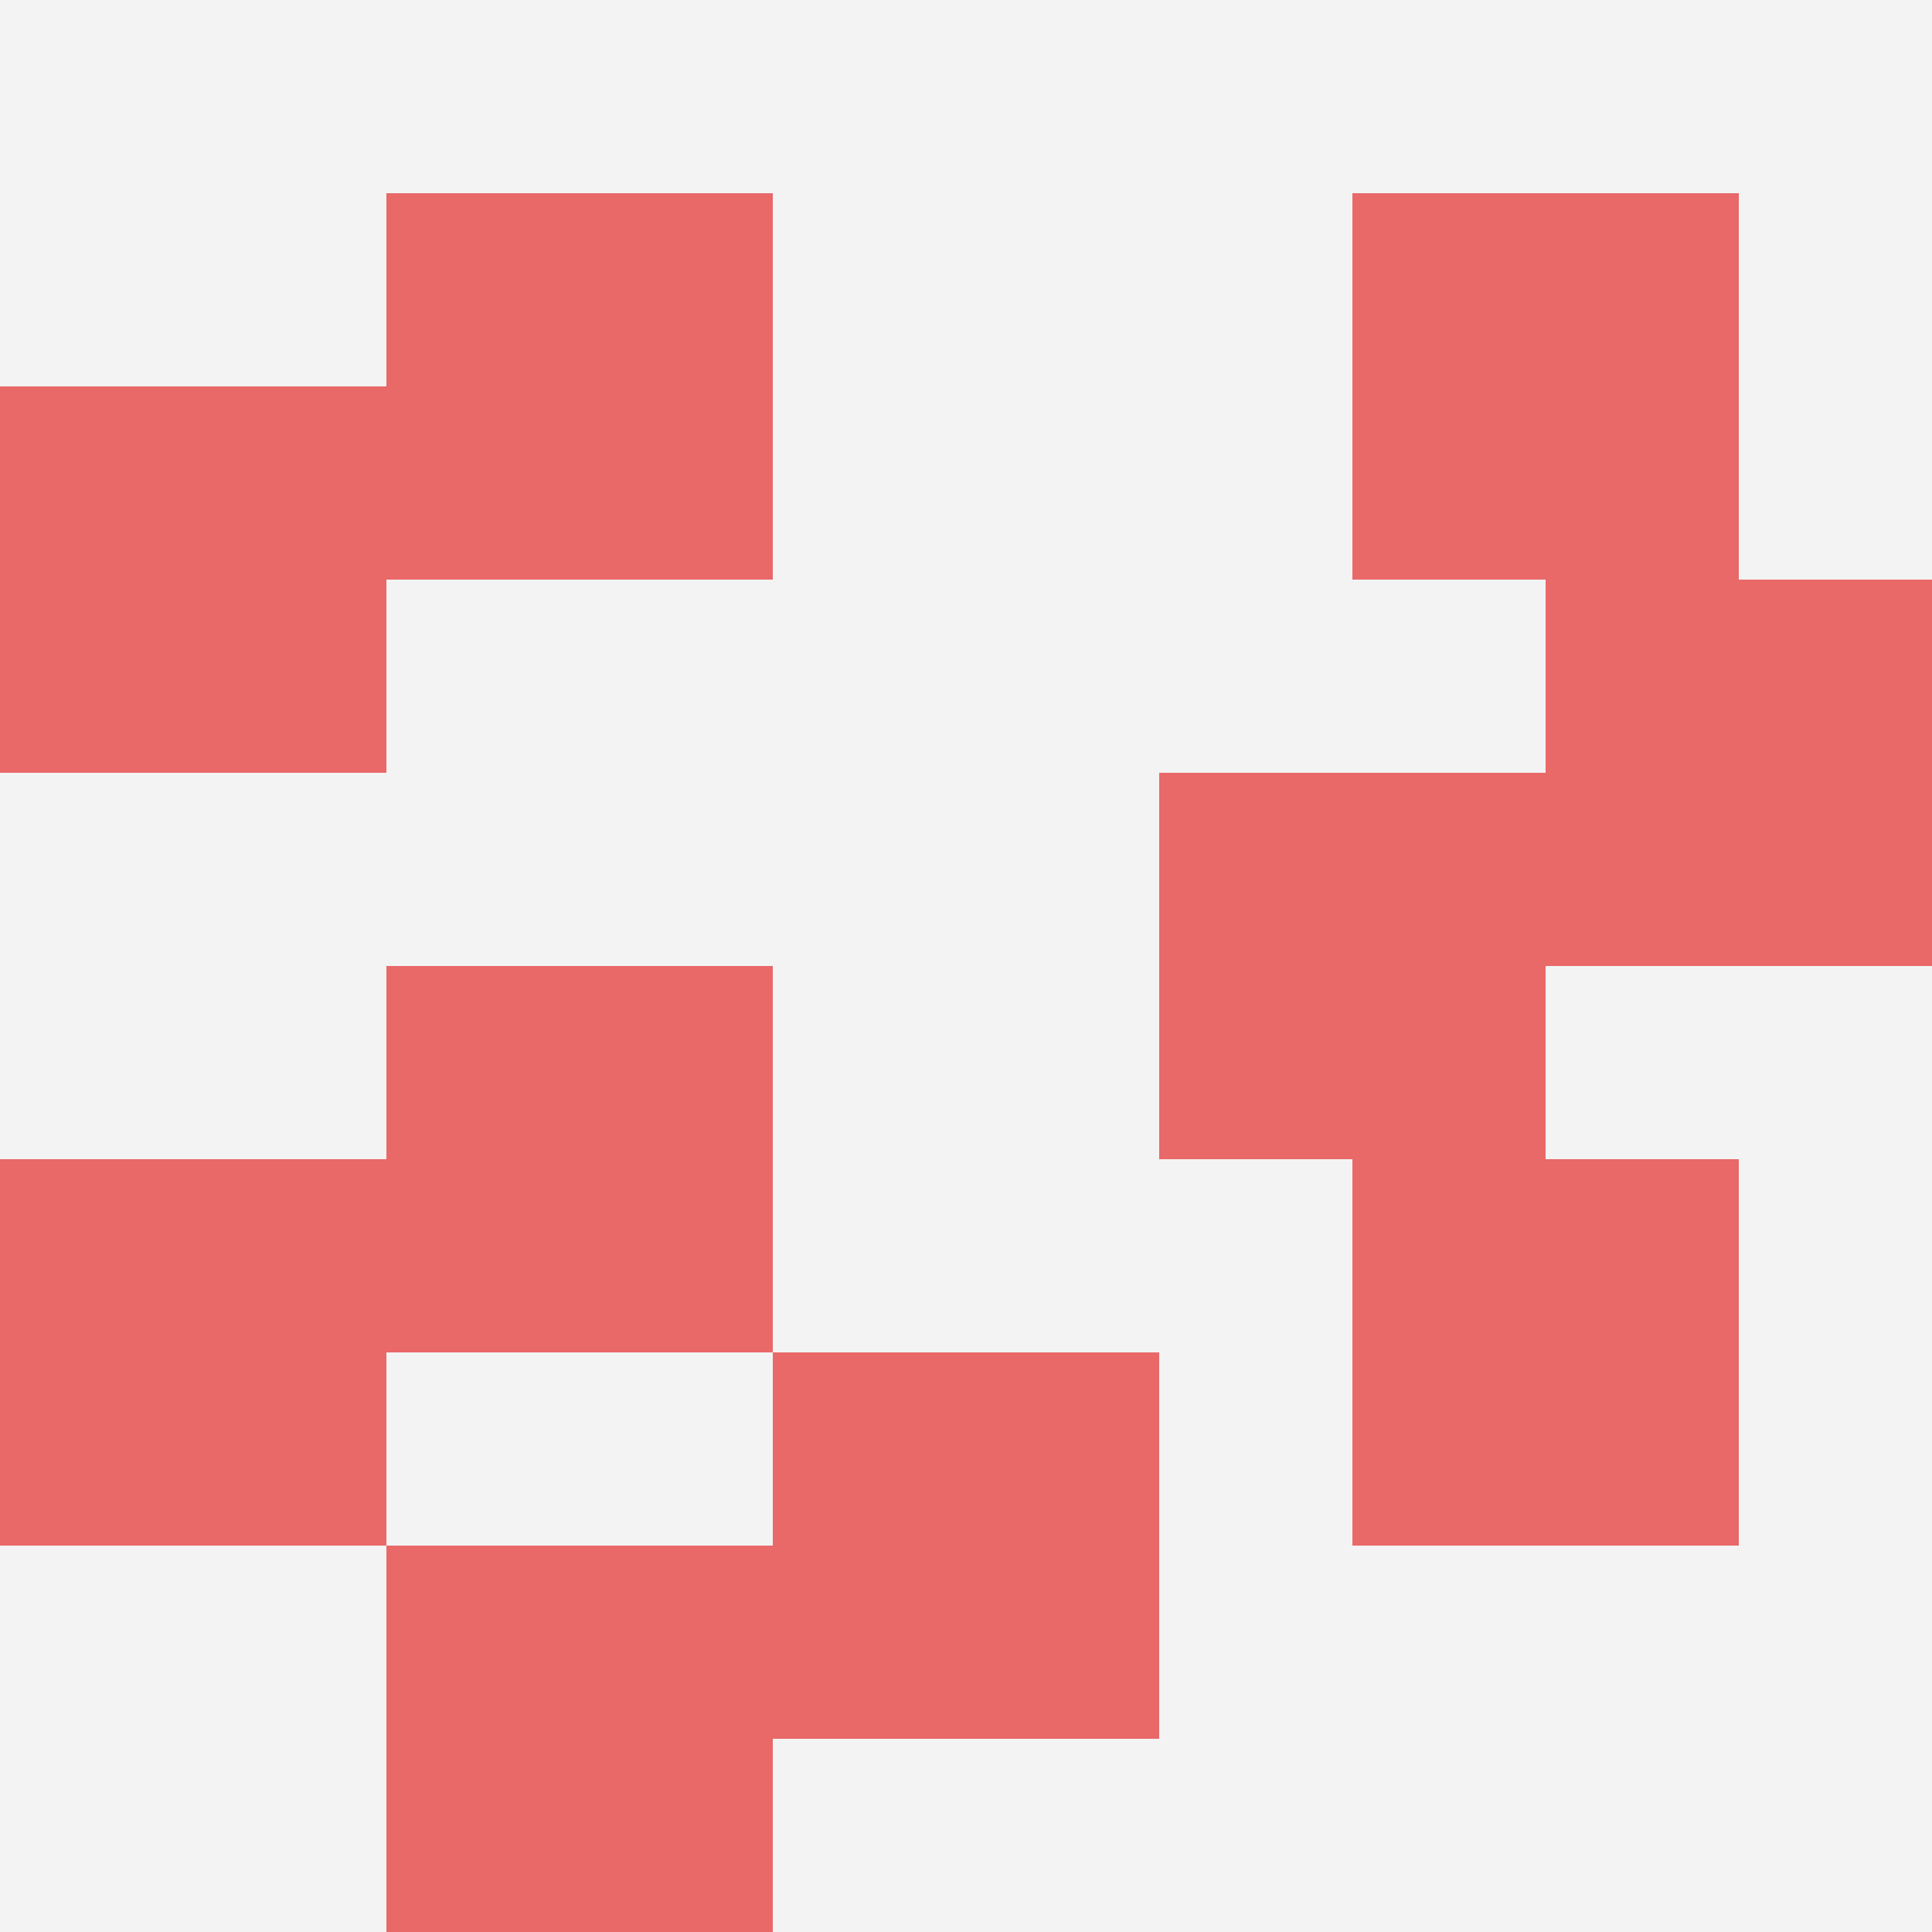
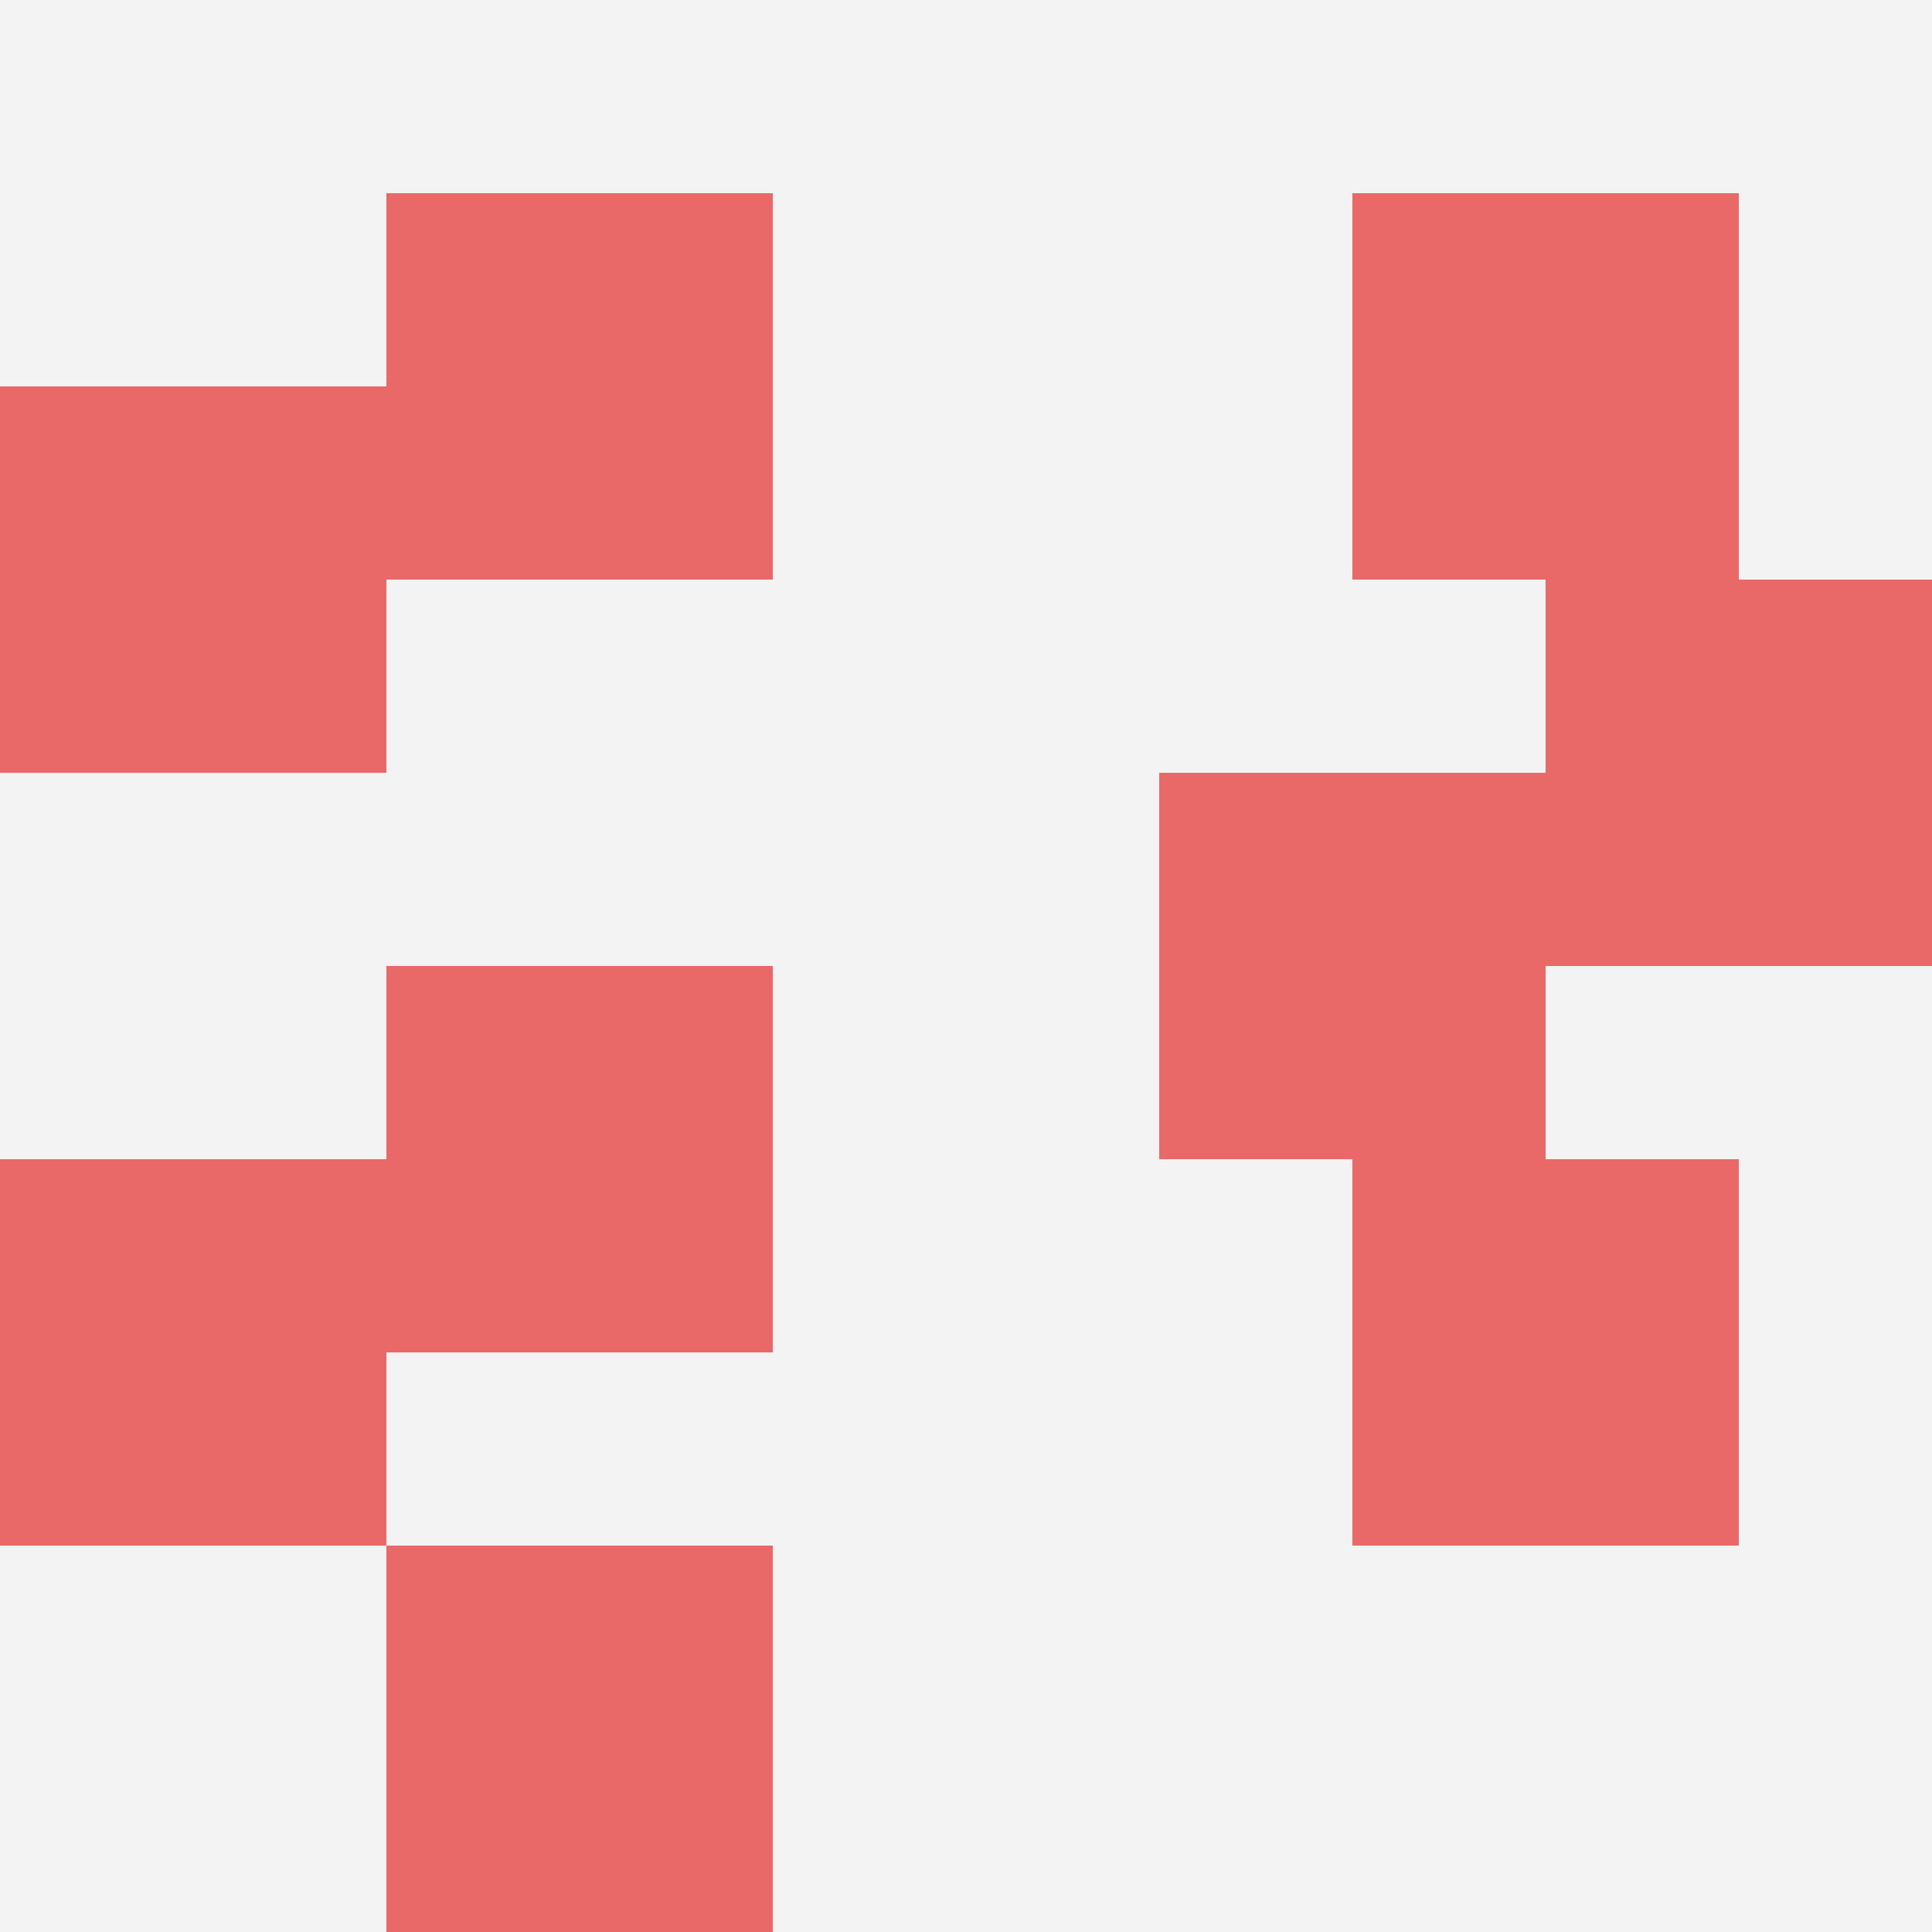
<svg xmlns="http://www.w3.org/2000/svg" id="ten-svg" preserveAspectRatio="xMinYMin meet" viewBox="0 0 10 10">
  <rect x="0" y="0" width="10" height="10" fill="#F3F3F3" />
  <rect class="t" x="0" y="2" />
  <rect class="t" x="2" y="1" />
  <rect class="t" x="7" y="6" />
  <rect class="t" x="8" y="3" />
  <rect class="t" x="0" y="6" />
  <rect class="t" x="2" y="8" />
  <rect class="t" x="2" y="5" />
  <rect class="t" x="6" y="4" />
  <rect class="t" x="7" y="1" />
-   <rect class="t" x="4" y="7" />
  <style>.t{width:2px;height:2px;fill:#E96868} #ten-svg{shape-rendering:crispedges;}</style>
</svg>